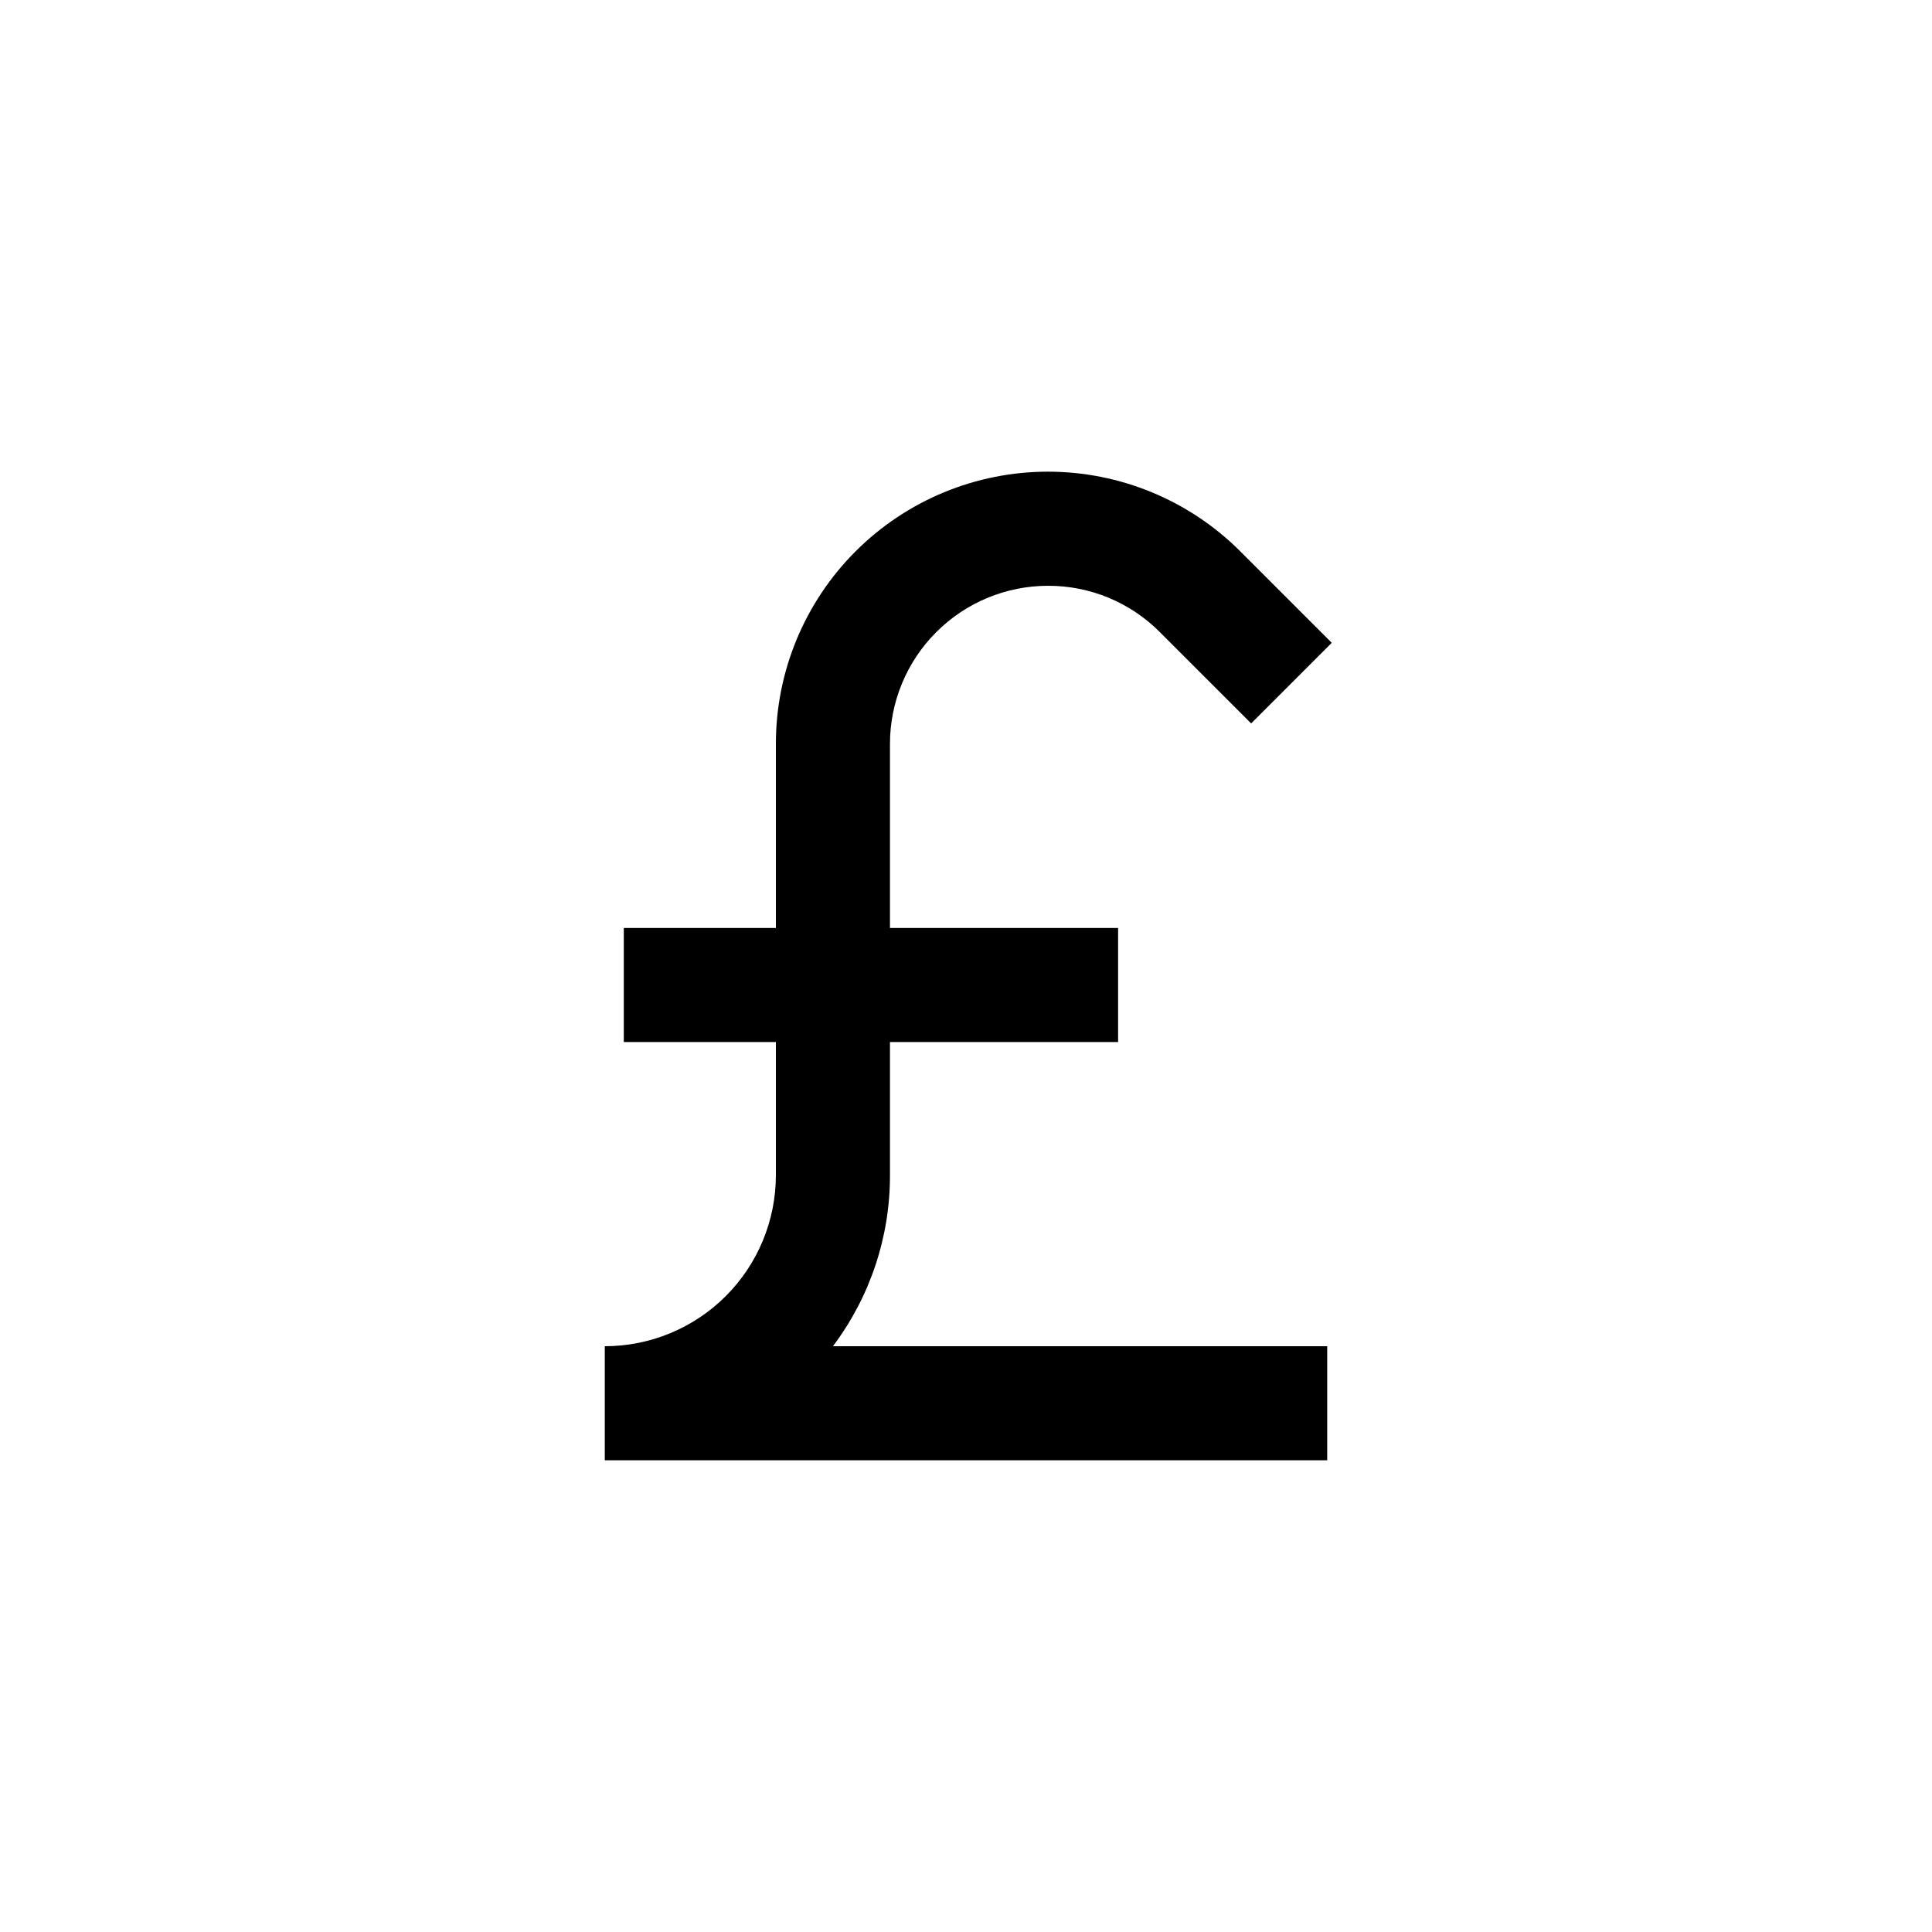
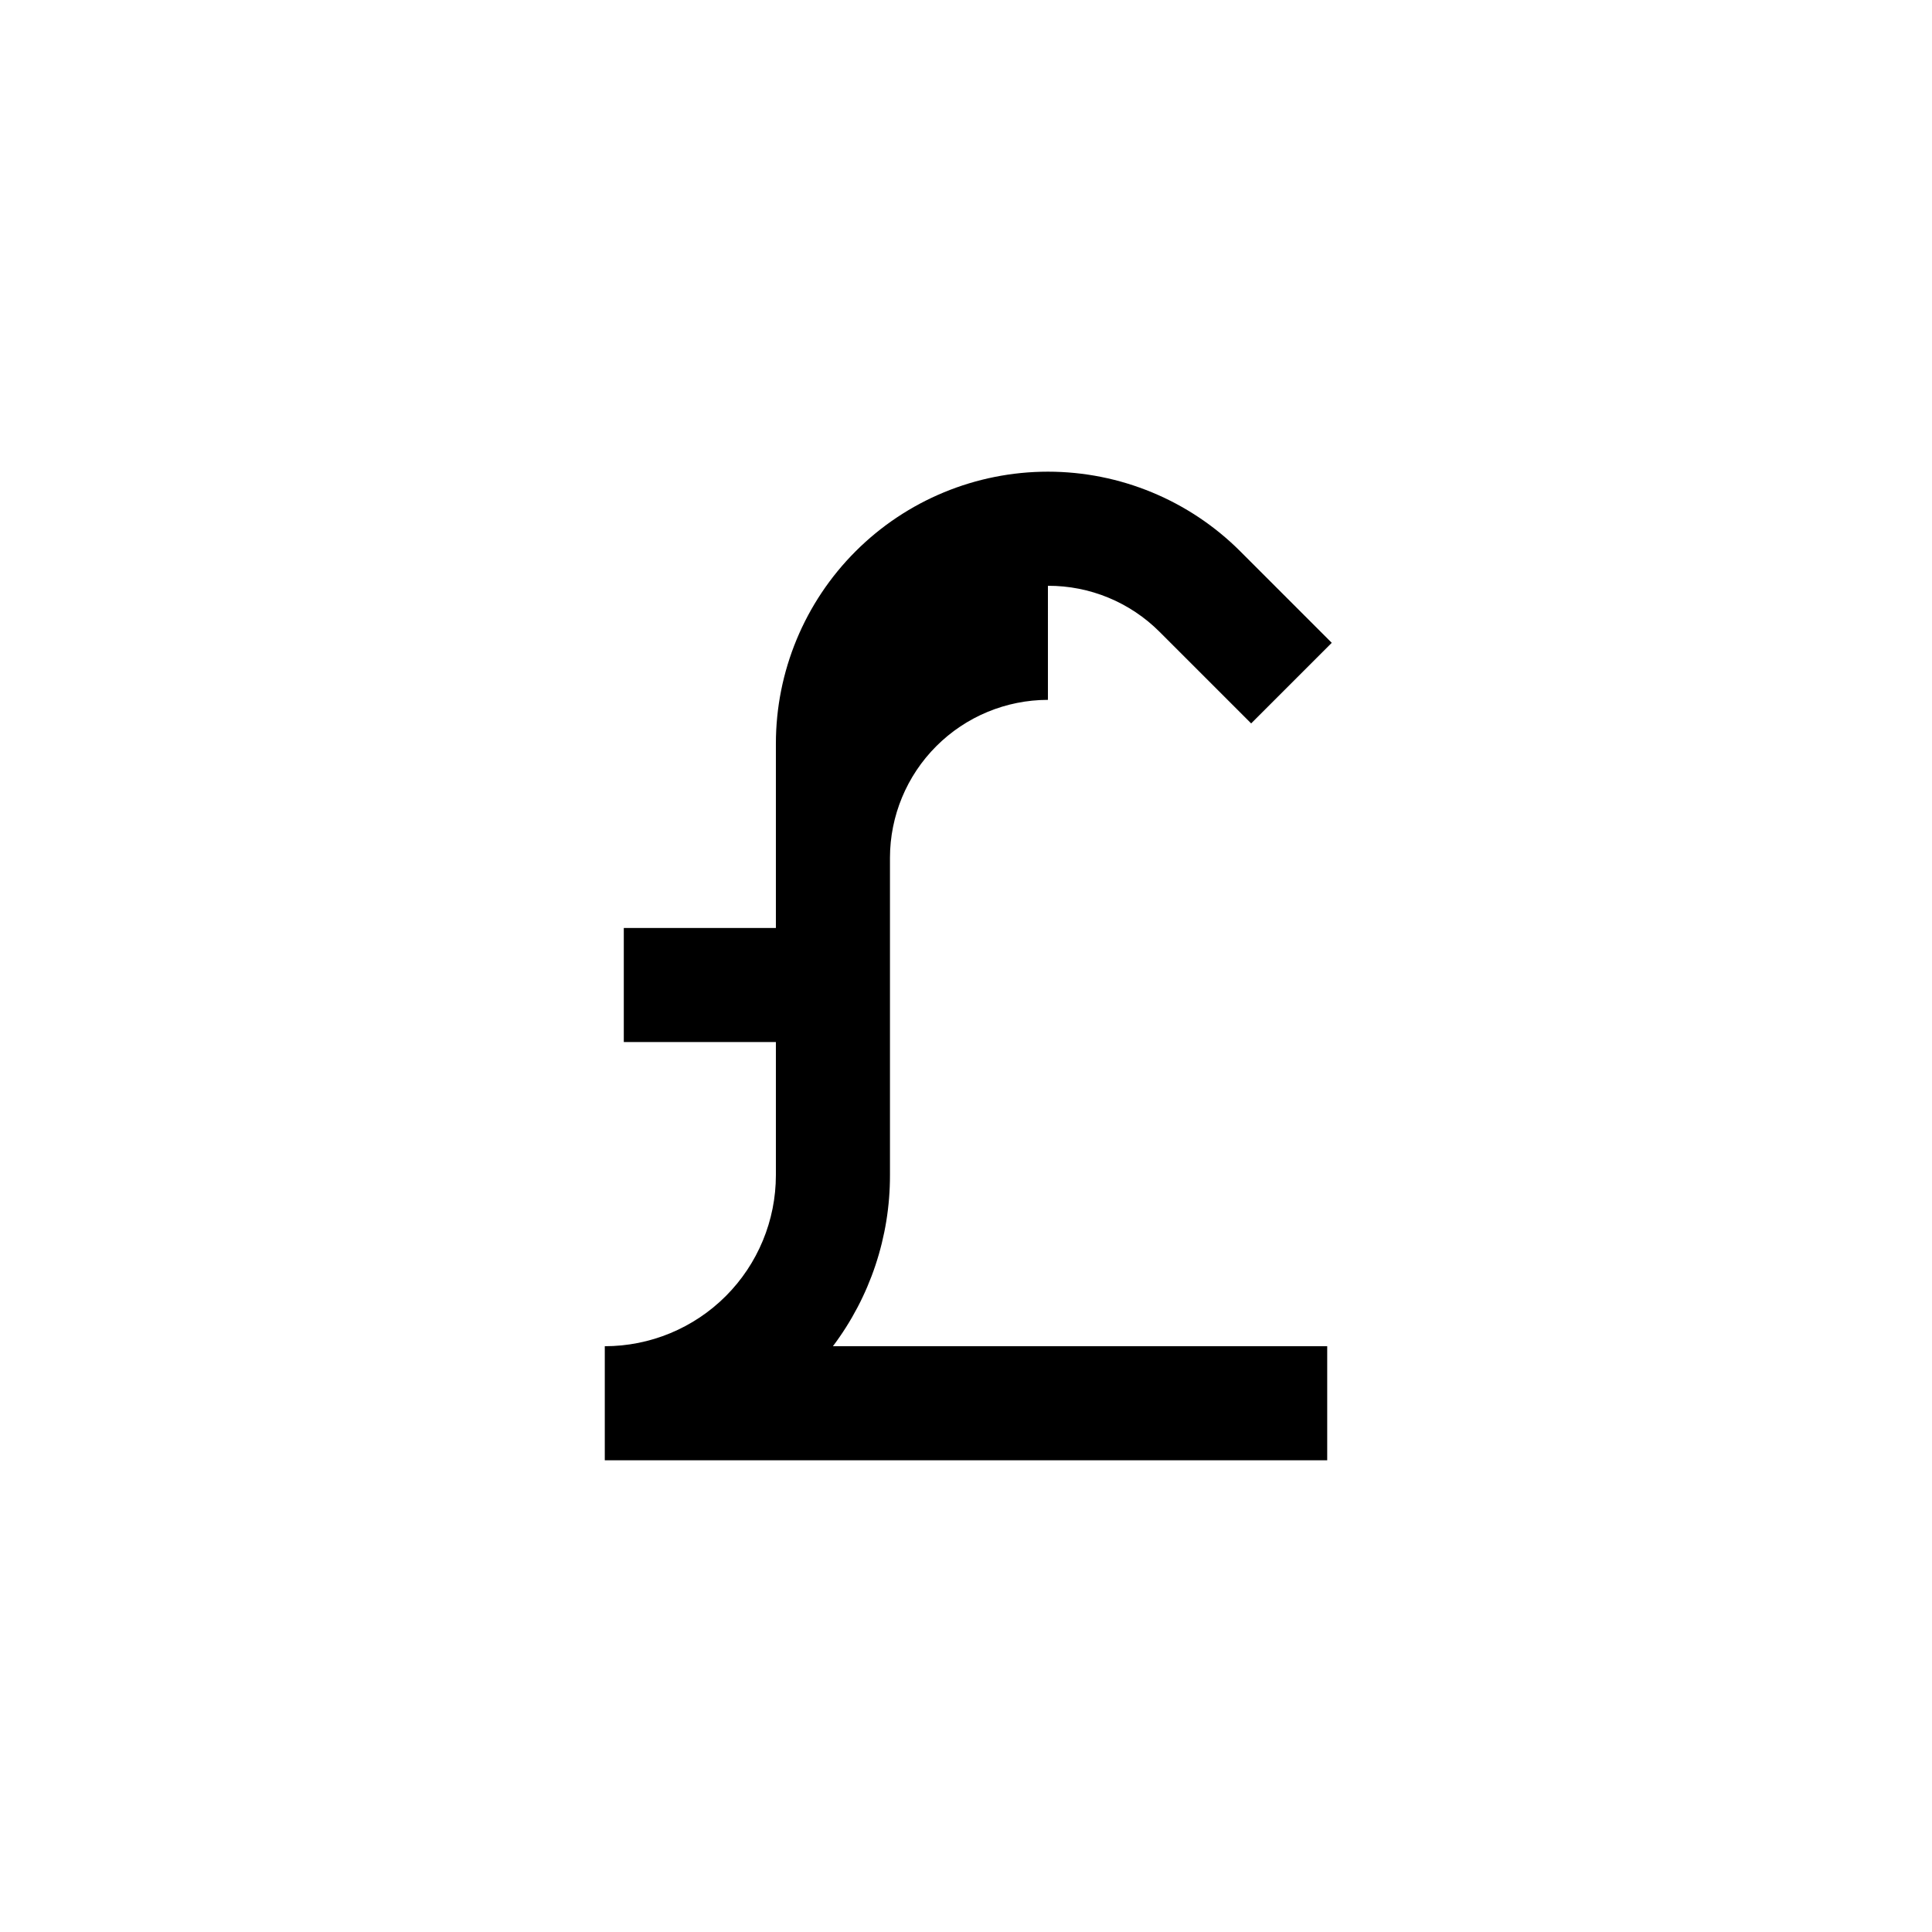
<svg xmlns="http://www.w3.org/2000/svg" fill="#000000" width="800px" height="800px" version="1.1" viewBox="144 144 512 512">
-   <path d="m421.71 299.24c11.113-0.039 21.781 4.367 29.625 12.242l24.234 24.23 21.359-21.359-24.234-24.234h0.004c-13.523-13.523-31.859-21.121-50.984-21.121s-37.465 7.594-50.984 21.117c-13.523 13.523-21.117 31.867-21.113 50.988v48.82h-40.305v30.23h40.305v35.266c0 12.023-4.777 23.559-13.281 32.062-8.504 8.504-20.035 13.281-32.062 13.281v30.23l191.45-0.004v-30.227h-130.99c9.844-13.066 15.152-28.988 15.117-45.344v-35.266h60.457v-30.23h-60.457v-48.82c0.012-11.098 4.426-21.738 12.277-29.586 7.848-7.852 18.488-12.266 29.586-12.277z" />
+   <path d="m421.71 299.24c11.113-0.039 21.781 4.367 29.625 12.242l24.234 24.23 21.359-21.359-24.234-24.234h0.004c-13.523-13.523-31.859-21.121-50.984-21.121s-37.465 7.594-50.984 21.117c-13.523 13.523-21.117 31.867-21.113 50.988v48.82h-40.305v30.23h40.305v35.266c0 12.023-4.777 23.559-13.281 32.062-8.504 8.504-20.035 13.281-32.062 13.281v30.23l191.45-0.004v-30.227h-130.99c9.844-13.066 15.152-28.988 15.117-45.344v-35.266h60.457h-60.457v-48.82c0.012-11.098 4.426-21.738 12.277-29.586 7.848-7.852 18.488-12.266 29.586-12.277z" />
</svg>